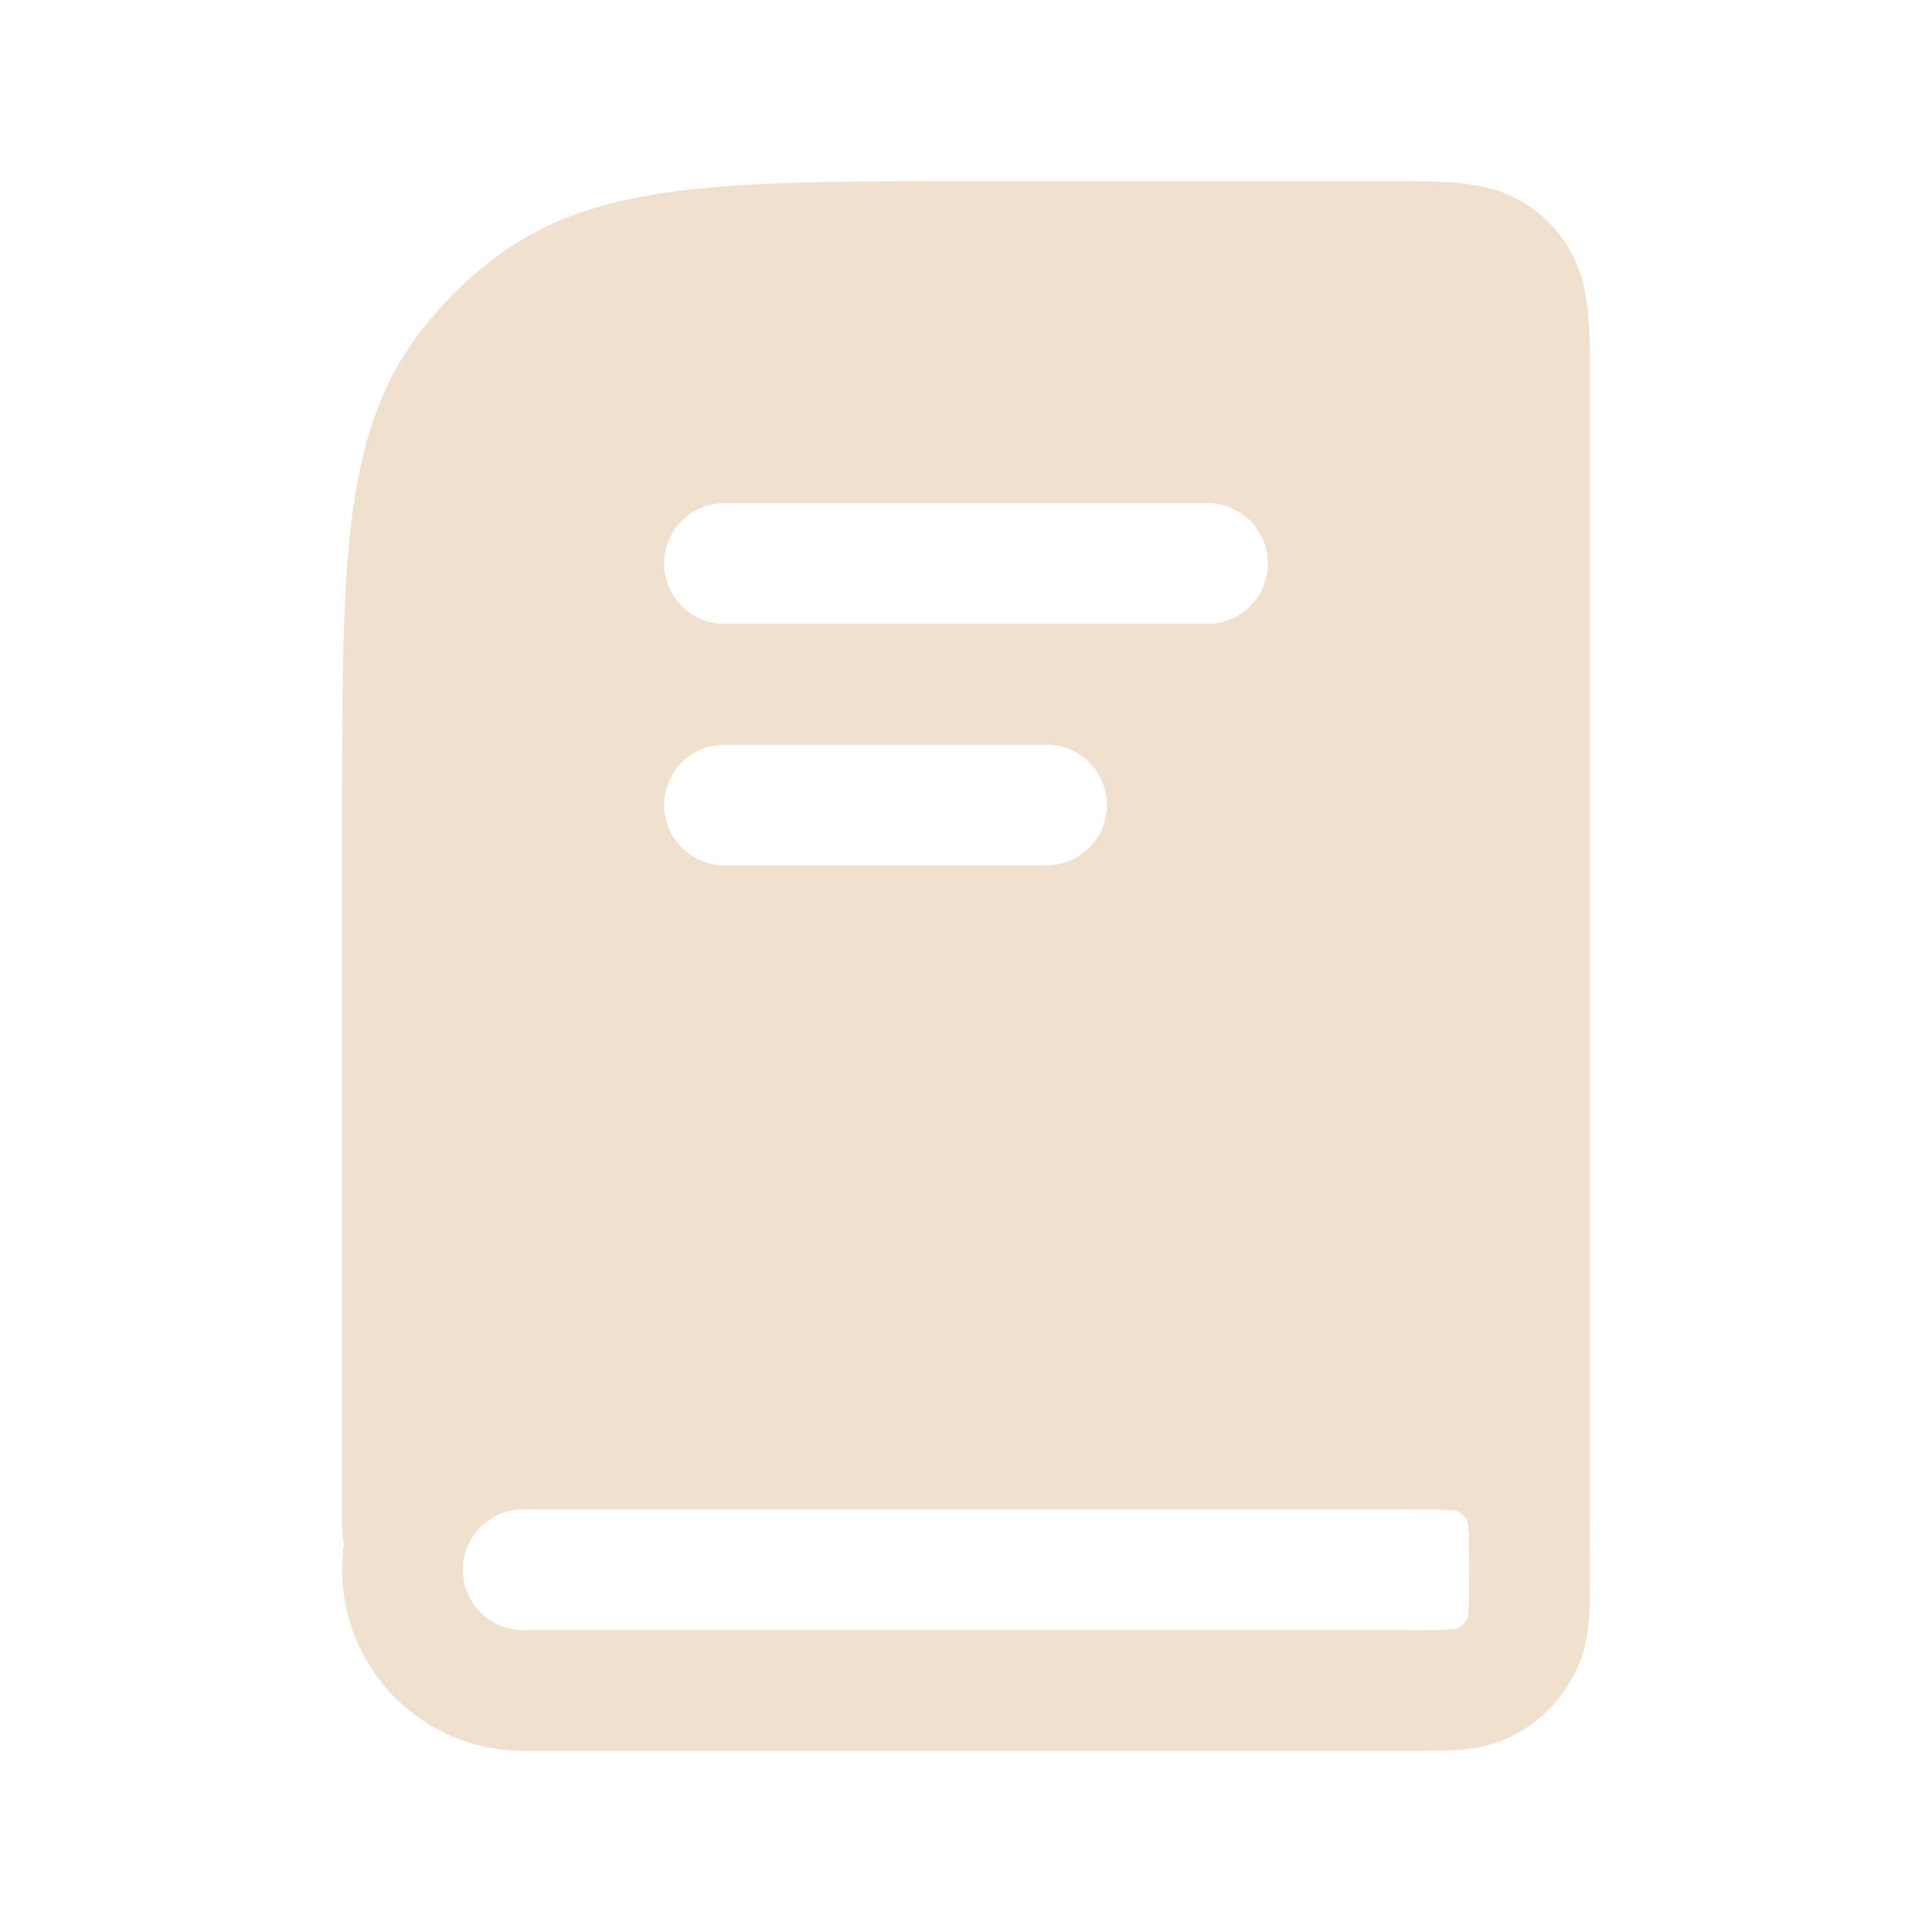
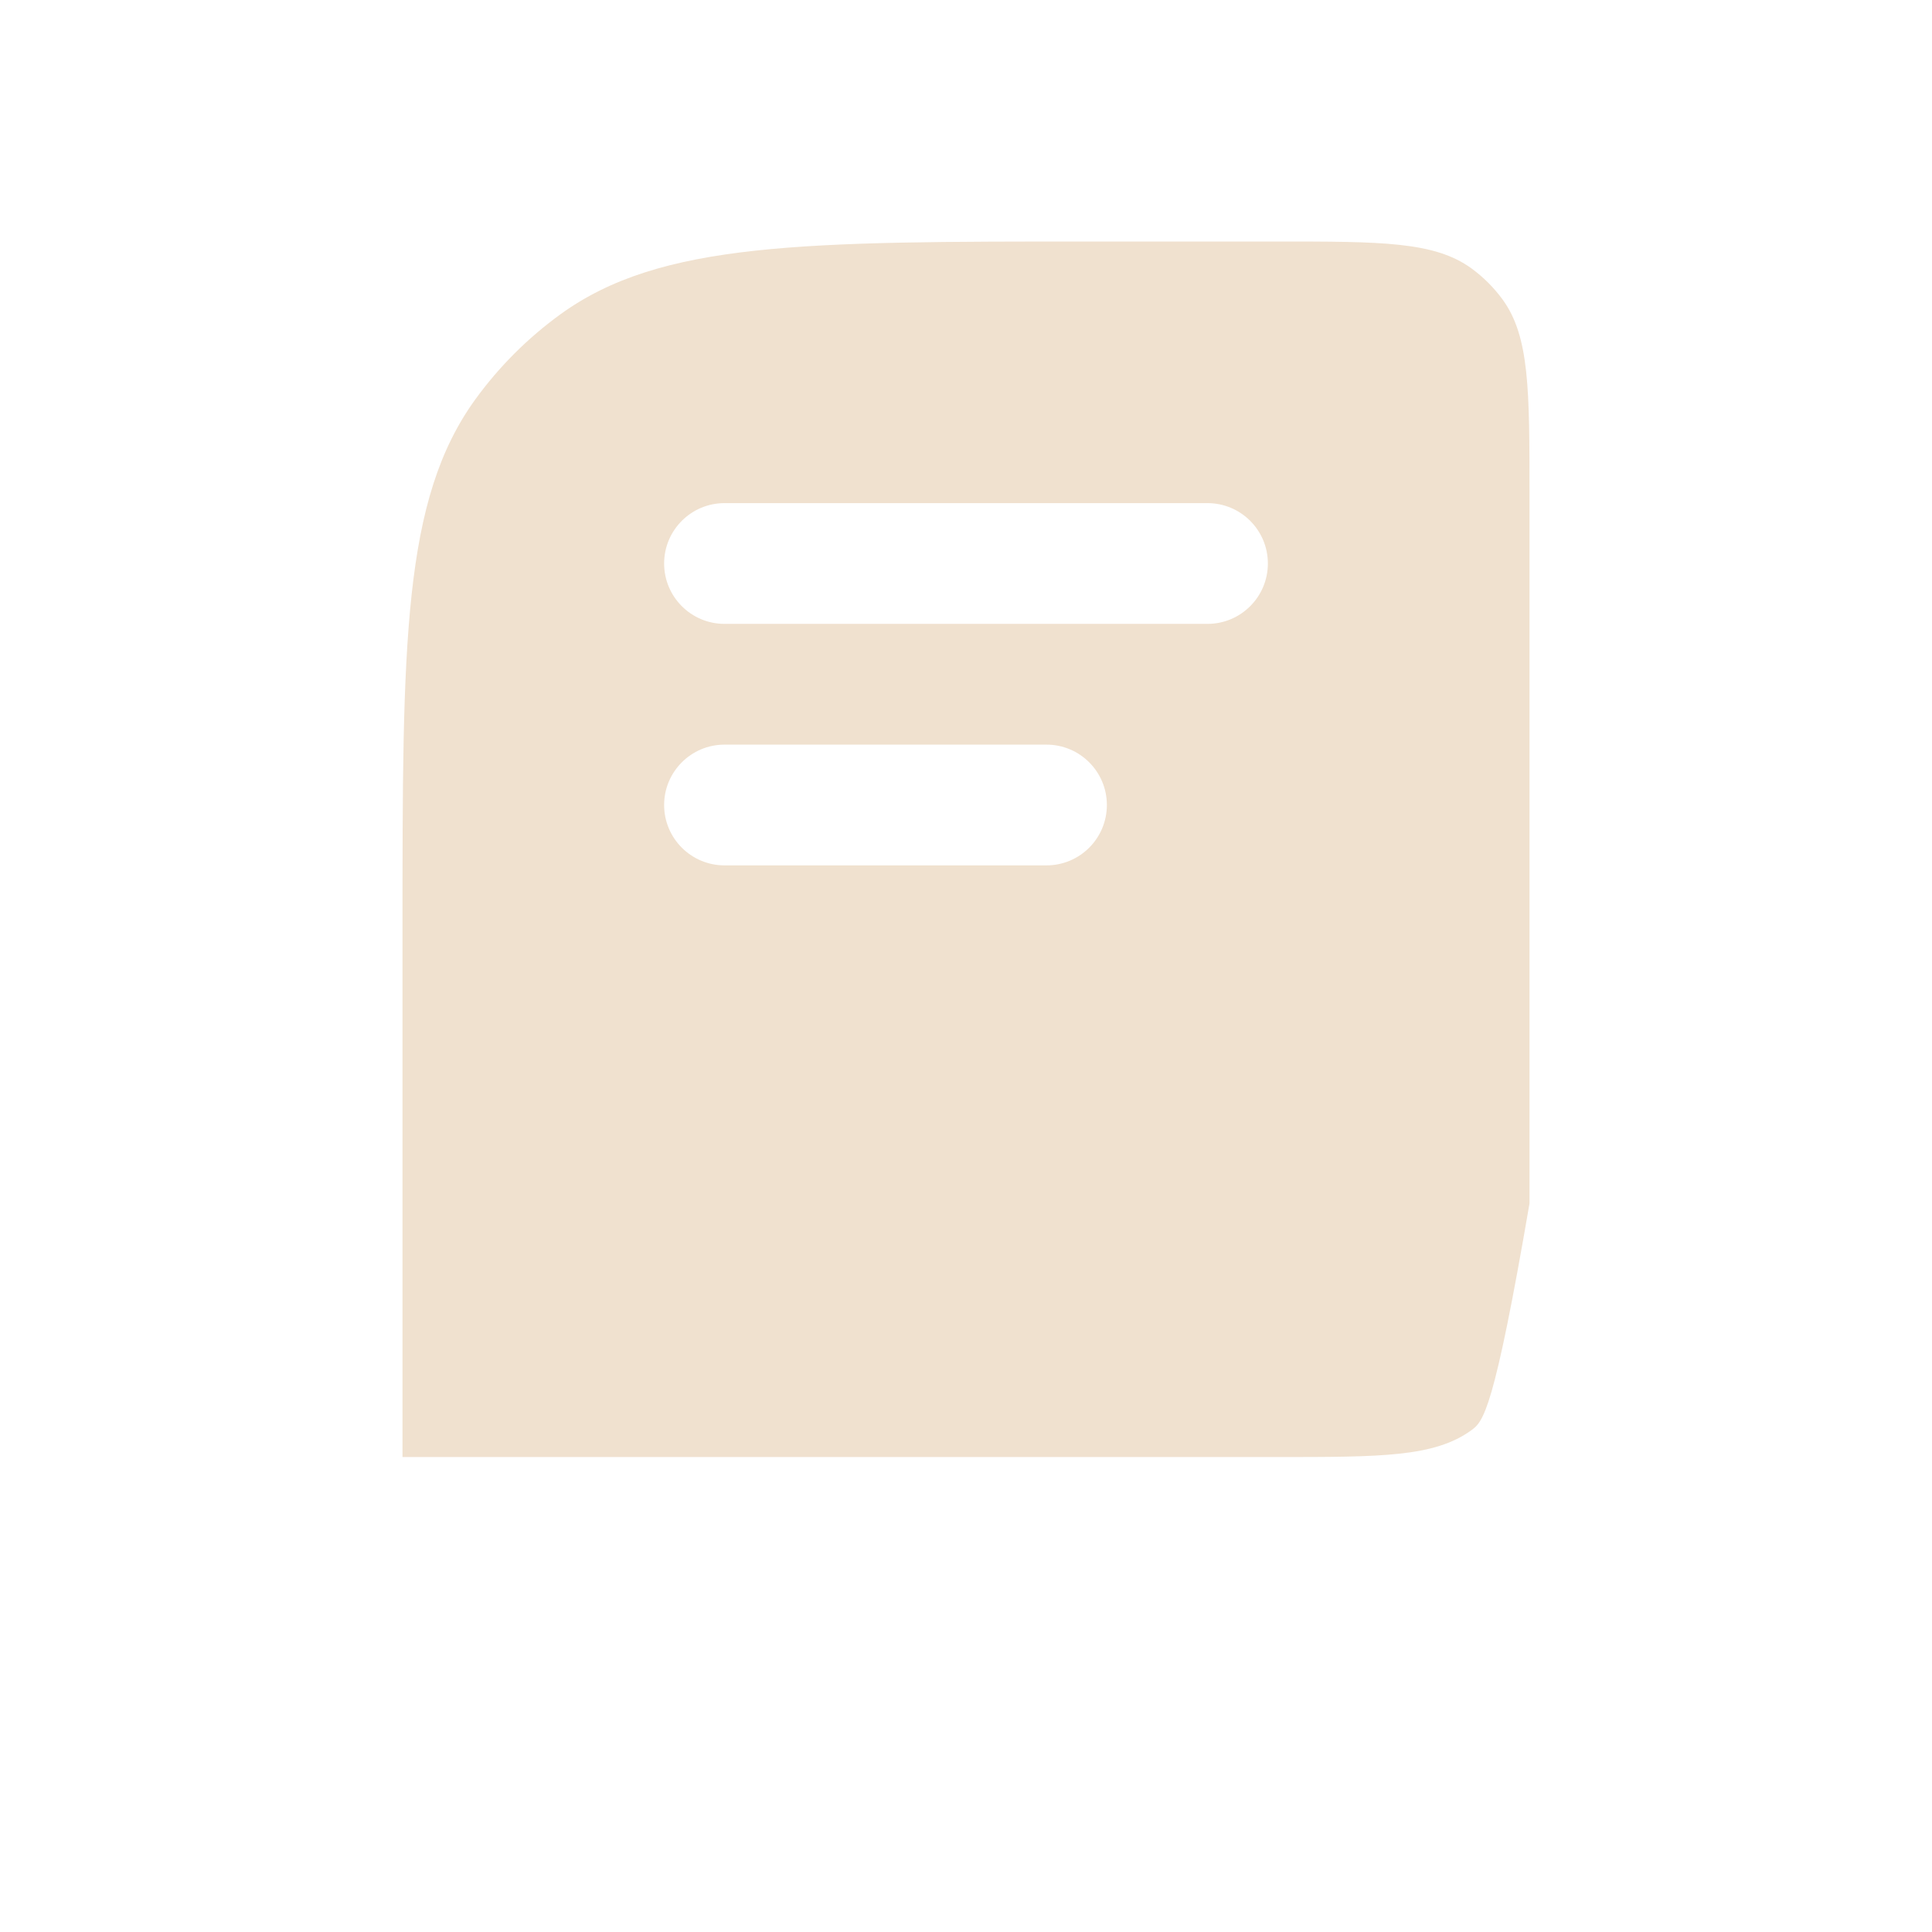
<svg xmlns="http://www.w3.org/2000/svg" width="24" height="24" viewBox="0 0 24 24" fill="none">
-   <path fill-rule="evenodd" clip-rule="evenodd" d="M13.55 3H15.85C17.162 3 17.819 3 18.279 3.334C18.427 3.442 18.558 3.573 18.666 3.721C19 4.181 19 4.838 19 6.15V14.95C19 16.262 19 16.919 18.666 17.379C18.558 17.527 18.427 17.658 18.279 17.766C17.819 18.1 17.162 18.1 15.85 18.1H5V11.55C5 7.988 5 6.207 5.907 4.958C6.2 4.555 6.555 4.2 6.958 3.907C8.207 3 9.988 3 13.55 3ZM9 6.25C8.586 6.25 8.25 6.586 8.25 7C8.25 7.414 8.586 7.75 9 7.75H15C15.414 7.75 15.75 7.414 15.75 7C15.75 6.586 15.414 6.25 15 6.25H9ZM9 9.25C8.586 9.25 8.25 9.586 8.25 10C8.25 10.414 8.586 10.75 9 10.75H13C13.414 10.75 13.75 10.414 13.75 10C13.75 9.586 13.414 9.25 13 9.25H9Z" fill="#F0E1CF" />
-   <path d="M5 19V10.2C5 7.2 5 5.7 5.764 4.649C6.011 4.309 6.309 4.011 6.649 3.764C7.7 3 9.2 3 12.2 3H17.2C17.95 3 18.325 3 18.588 3.191C18.673 3.253 18.747 3.327 18.809 3.412C19 3.675 19 4.05 19 4.8V19M6.5 21H17.5C17.966 21 18.199 21 18.383 20.924C18.628 20.822 18.822 20.628 18.924 20.383C19 20.199 19 19.966 19 19.5V19.5C19 19.034 19 18.801 18.924 18.617C18.822 18.372 18.628 18.178 18.383 18.076C18.199 18 17.966 18 17.5 18H6.5C5.672 18 5 18.672 5 19.5V19.5C5 20.328 5.672 21 6.5 21Z" stroke="#F0E1CF" stroke-width="1.5" stroke-linecap="round" stroke-linejoin="round" />
+   <path fill-rule="evenodd" clip-rule="evenodd" d="M13.55 3H15.85C17.162 3 17.819 3 18.279 3.334C18.427 3.442 18.558 3.573 18.666 3.721C19 4.181 19 4.838 19 6.15V14.95C18.558 17.527 18.427 17.658 18.279 17.766C17.819 18.1 17.162 18.1 15.85 18.1H5V11.55C5 7.988 5 6.207 5.907 4.958C6.2 4.555 6.555 4.2 6.958 3.907C8.207 3 9.988 3 13.55 3ZM9 6.25C8.586 6.25 8.25 6.586 8.25 7C8.25 7.414 8.586 7.75 9 7.75H15C15.414 7.75 15.75 7.414 15.75 7C15.75 6.586 15.414 6.25 15 6.25H9ZM9 9.25C8.586 9.25 8.25 9.586 8.25 10C8.25 10.414 8.586 10.75 9 10.75H13C13.414 10.75 13.75 10.414 13.75 10C13.75 9.586 13.414 9.25 13 9.25H9Z" fill="#F0E1CF" />
</svg>